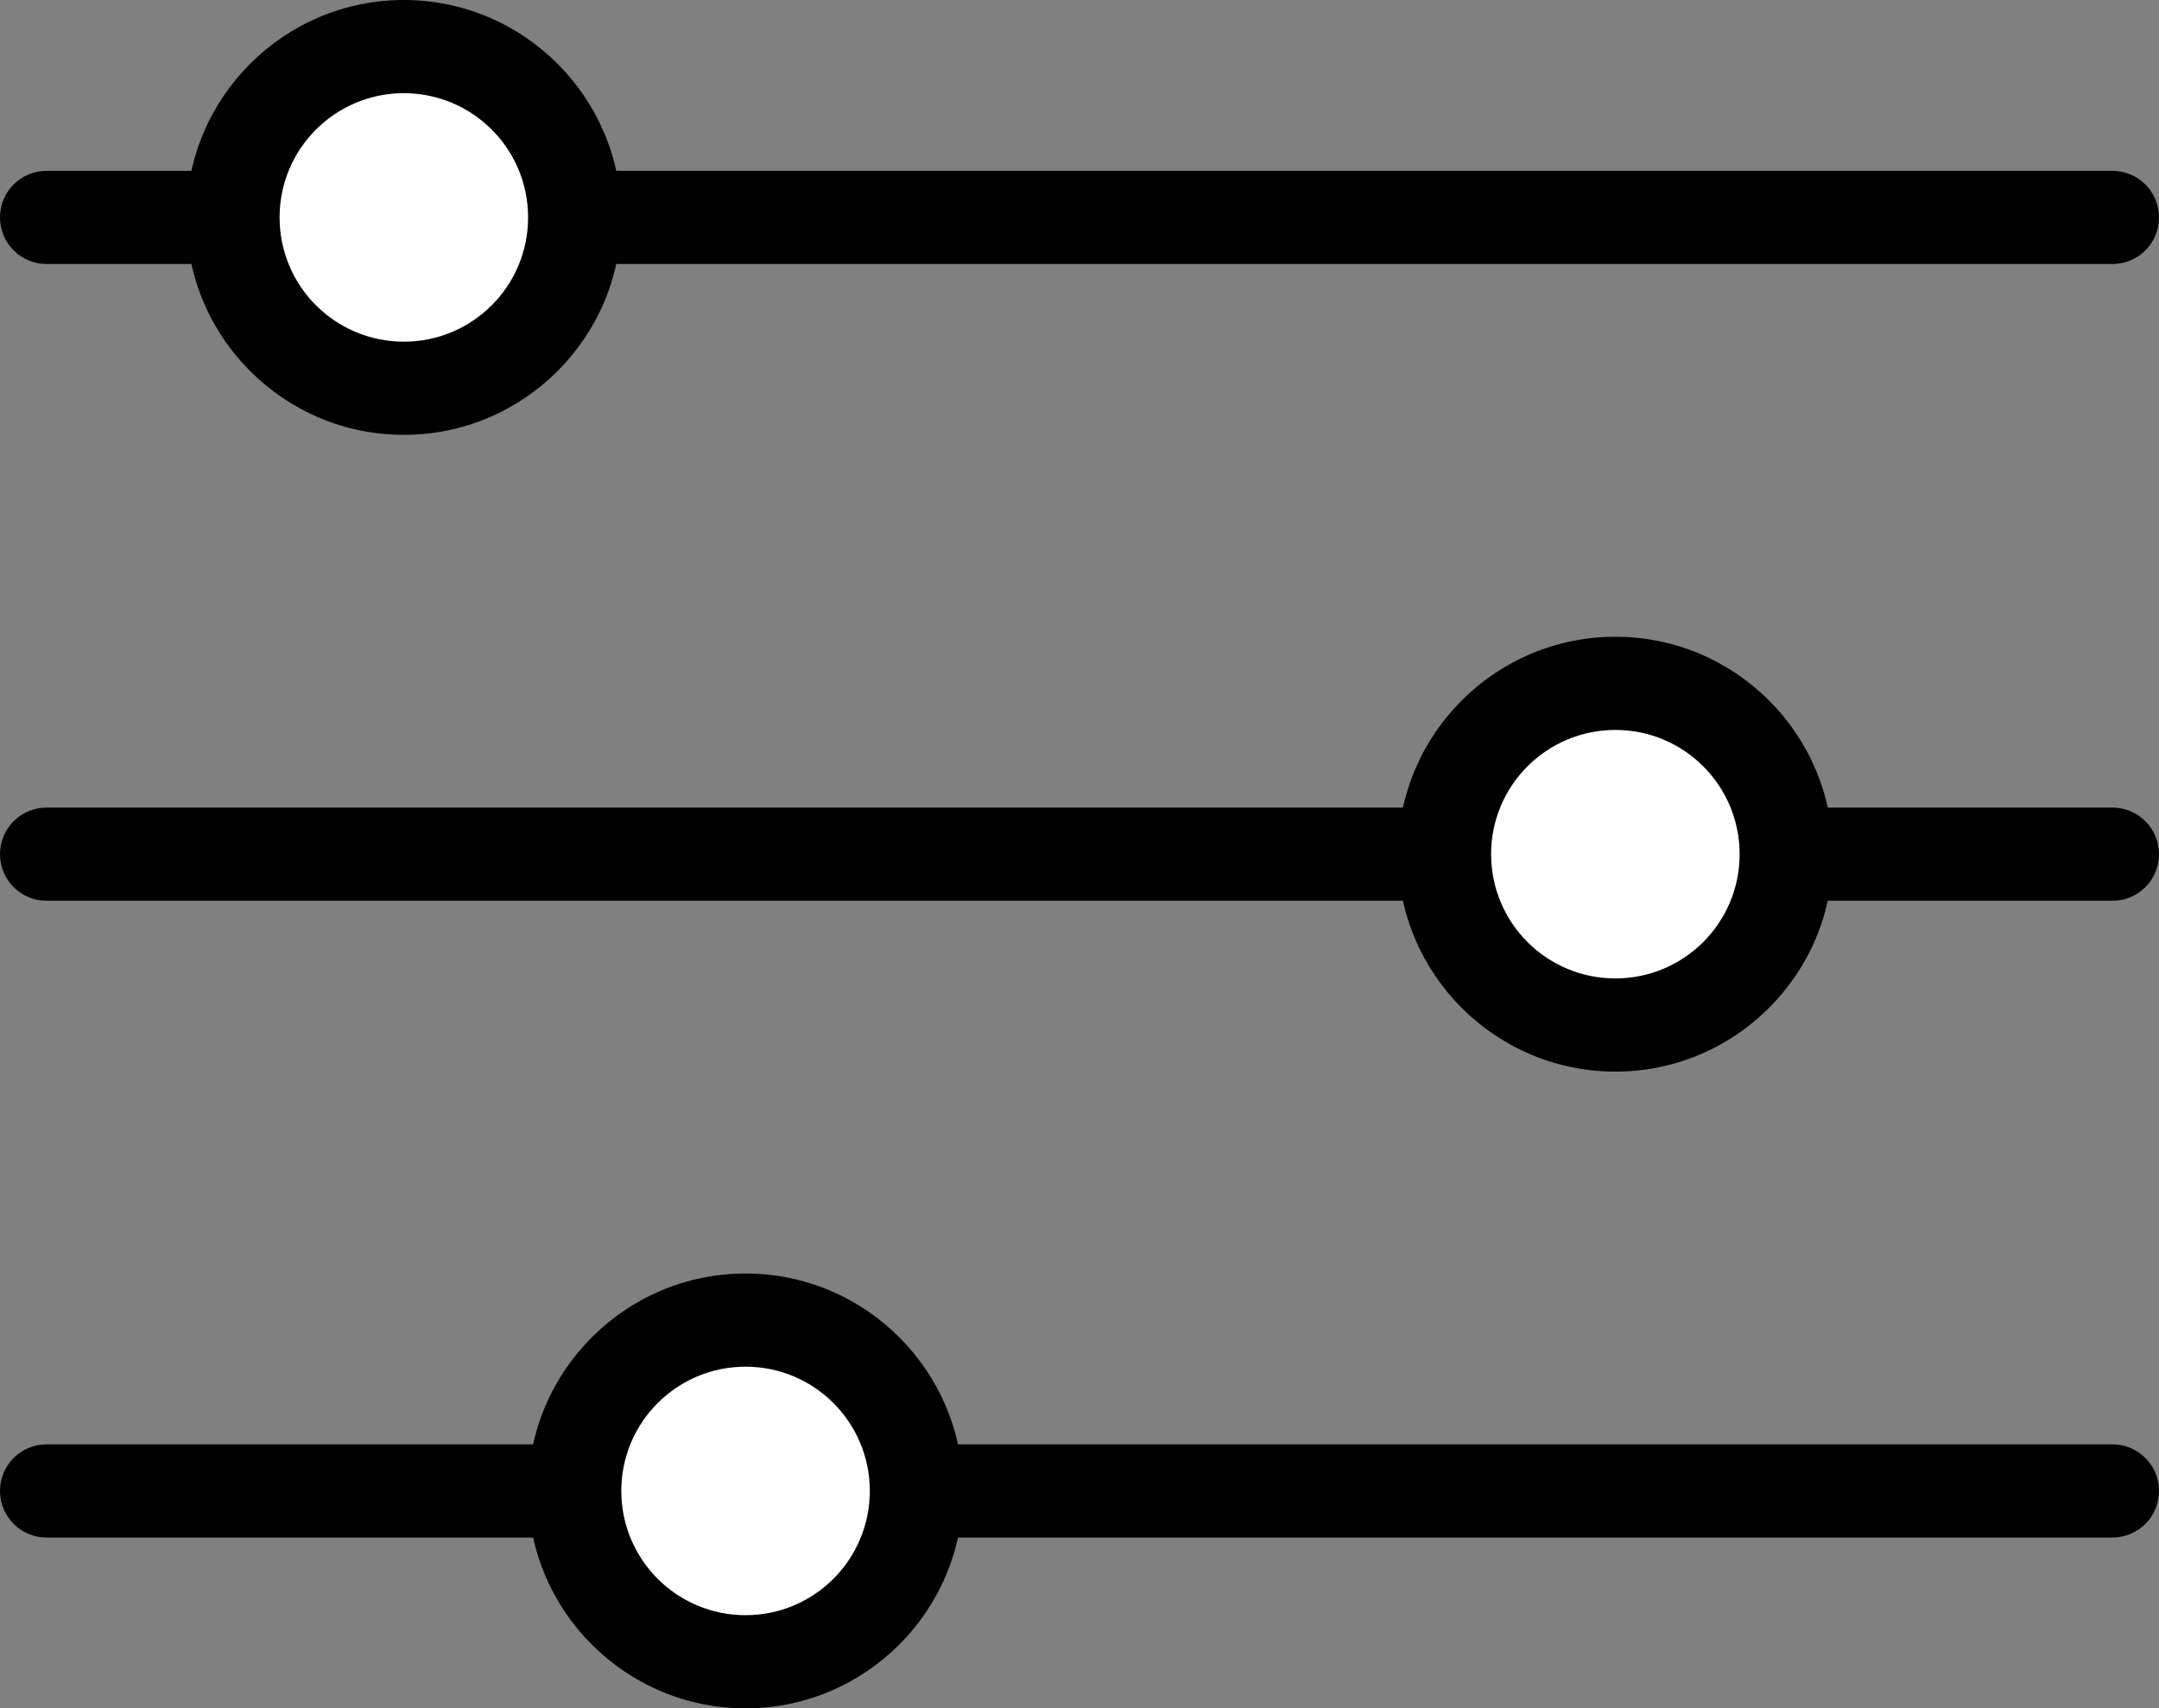
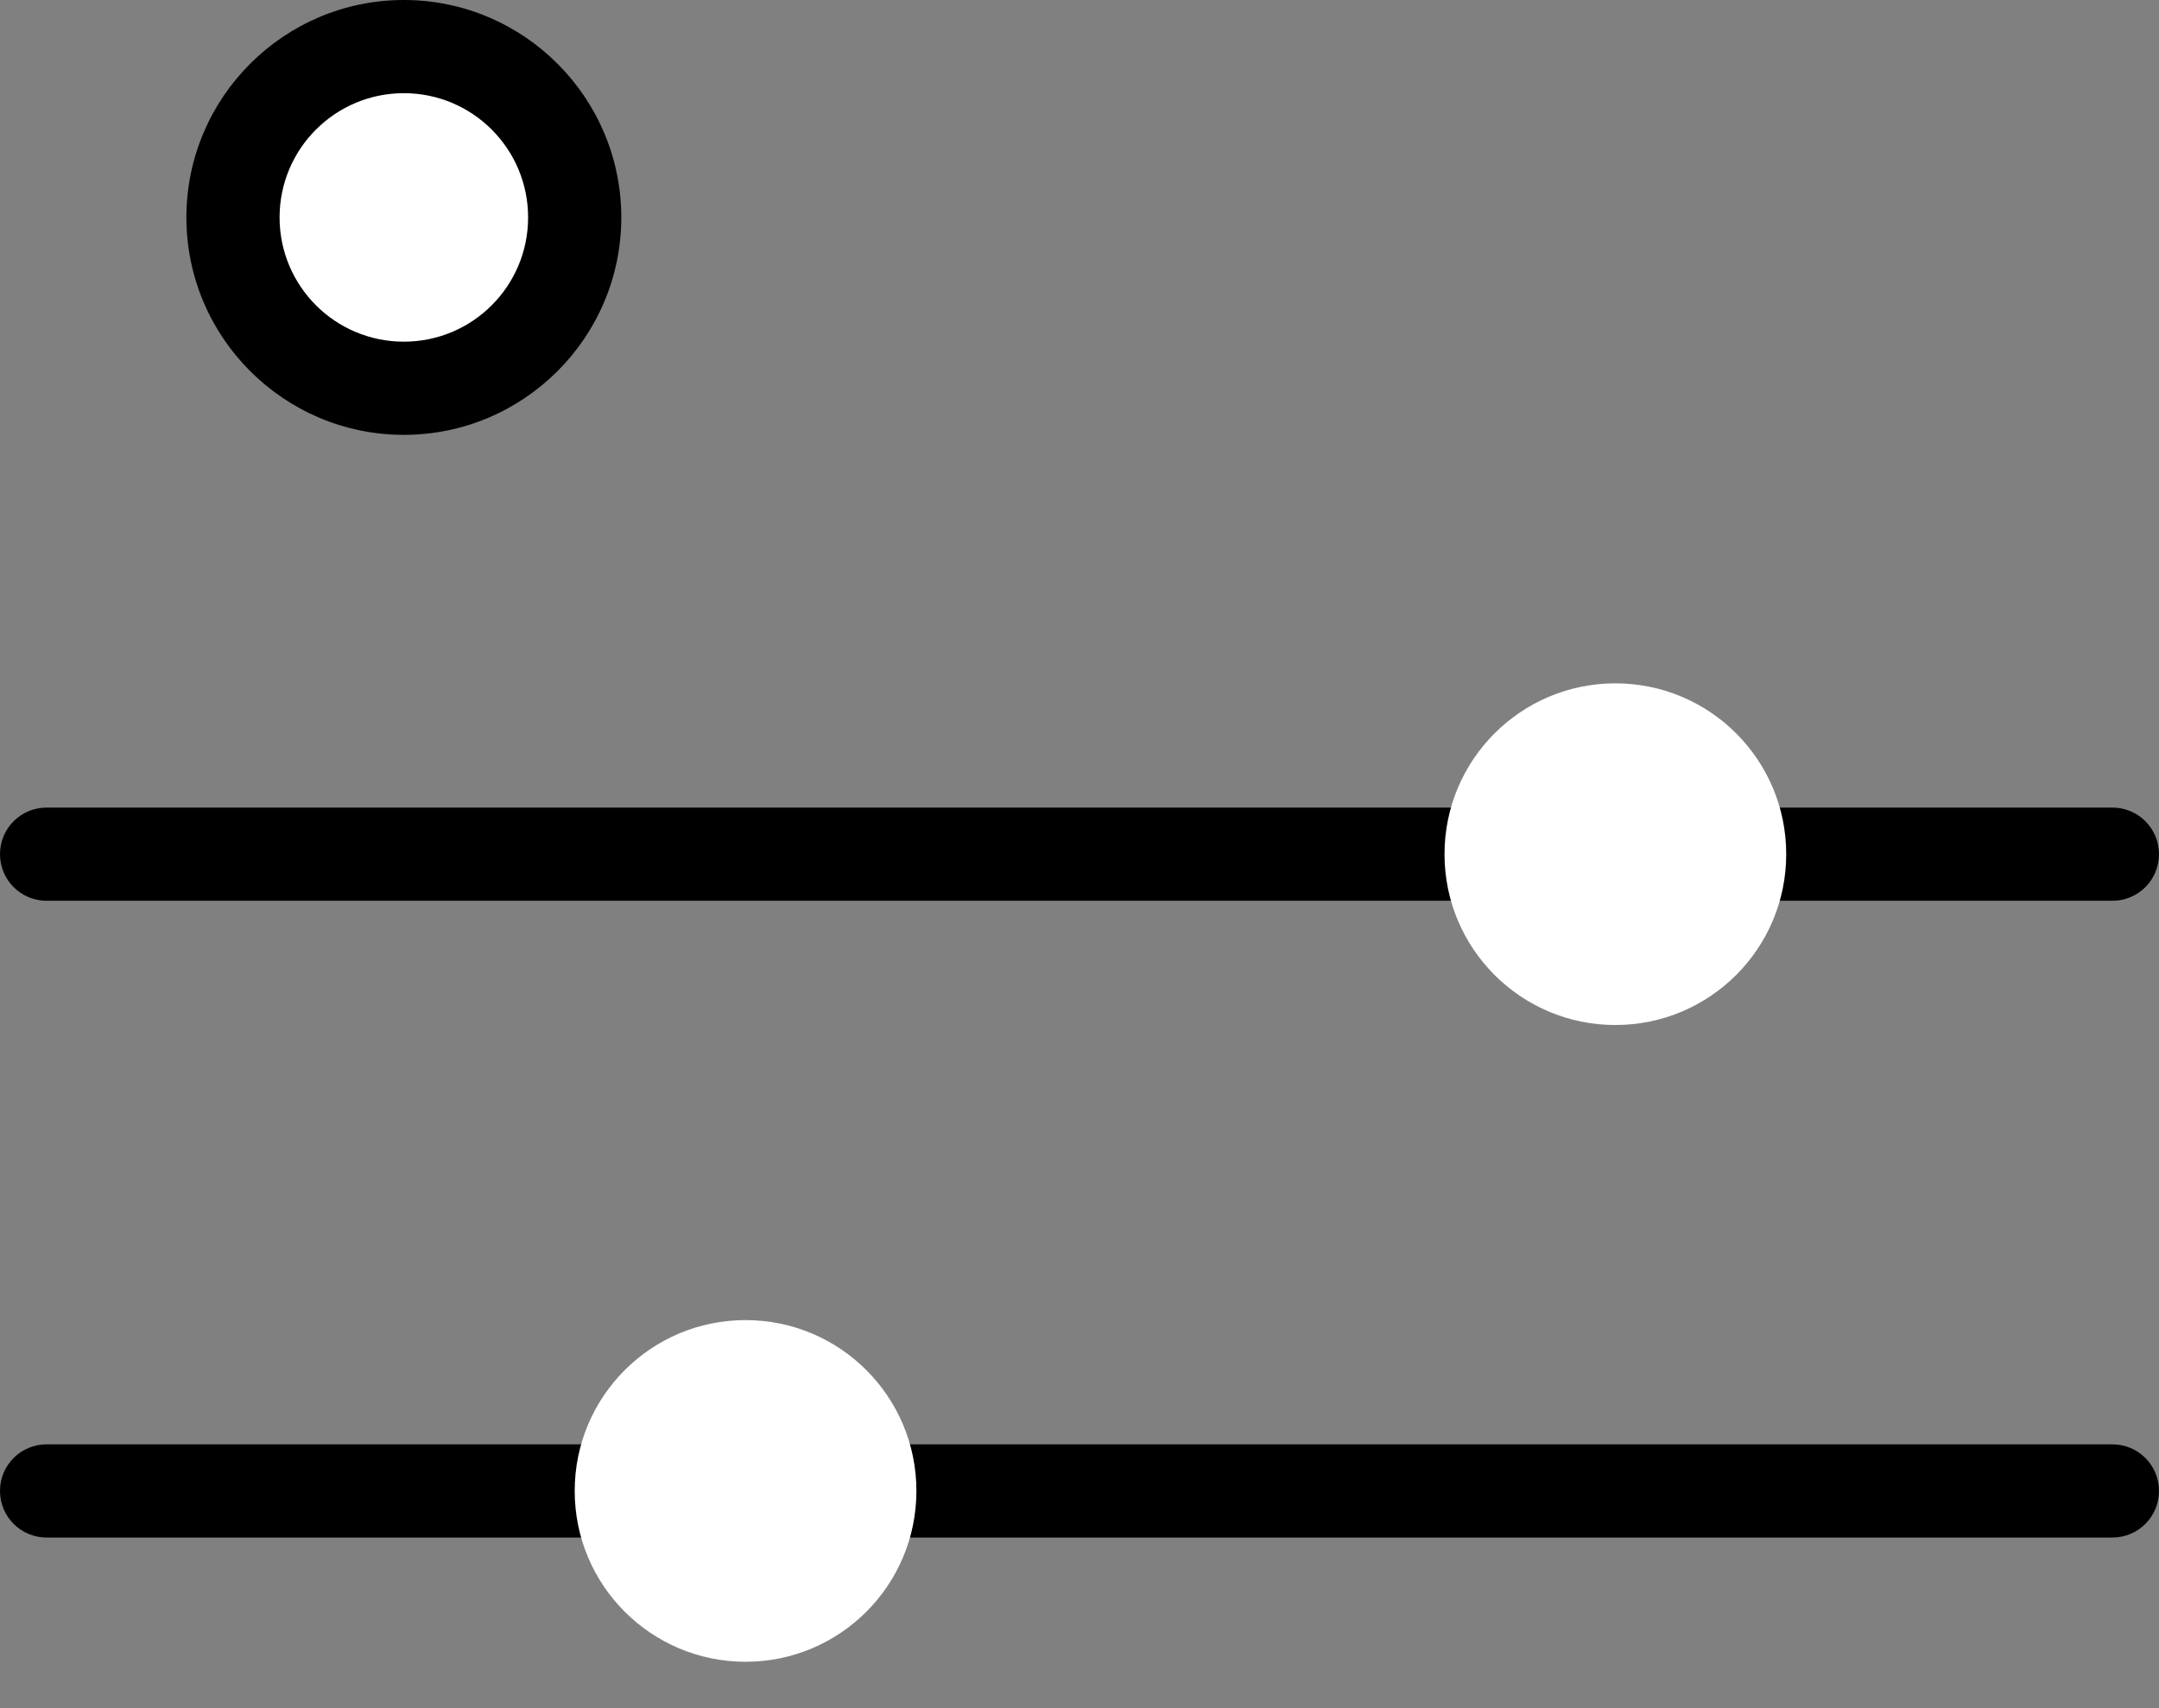
<svg xmlns="http://www.w3.org/2000/svg" id="_レイヤー_2" data-name="レイヤー 2" viewBox="0 0 69.5 55">
  <rect x="0" y="0" width="69.5" height="55" fill="#808080" stroke="none" />
  <defs>
    <style>
      .cls-1, .cls-2 {
        stroke-width: 0px;
      }

      .cls-2 {
        fill: #fff;
      }
    </style>
  </defs>
  <g id="_レイヤー_1-2" data-name="レイヤー 1">
    <g>
-       <path class="cls-1" d="m68,8.5H1.5c-.83,0-1.5-.67-1.5-1.5s.67-1.5,1.5-1.5h66.5c.83,0,1.5.67,1.5,1.5s-.67,1.5-1.5,1.5Z" />
      <path class="cls-1" d="m68,49.5H1.5c-.83,0-1.5-.67-1.5-1.5s.67-1.5,1.5-1.5h66.5c.83,0,1.5.67,1.5,1.5s-.67,1.5-1.5,1.5Z" />
      <g>
        <circle class="cls-2" cx="13" cy="7" r="5.5" />
        <path class="cls-1" d="m13,14c-3.86,0-7-3.14-7-7S9.14,0,13,0s7,3.14,7,7-3.14,7-7,7Zm0-11c-2.21,0-4,1.79-4,4s1.79,4,4,4,4-1.79,4-4-1.79-4-4-4Z" />
      </g>
      <path class="cls-1" d="m68,29H1.5c-.83,0-1.5-.67-1.5-1.5s.67-1.5,1.5-1.5h66.5c.83,0,1.5.67,1.5,1.5s-.67,1.5-1.5,1.5Z" />
      <g>
        <circle class="cls-2" cx="52" cy="27.5" r="5.5" />
-         <path class="cls-1" d="m52,34.5c-3.86,0-7-3.14-7-7s3.14-7,7-7,7,3.14,7,7-3.14,7-7,7Zm0-11c-2.21,0-4,1.79-4,4s1.79,4,4,4,4-1.79,4-4-1.79-4-4-4Z" />
      </g>
      <g>
        <circle class="cls-2" cx="24" cy="48" r="5.5" />
-         <path class="cls-1" d="m24,55c-3.86,0-7-3.14-7-7s3.14-7,7-7,7,3.14,7,7-3.14,7-7,7Zm0-11c-2.21,0-4,1.79-4,4s1.79,4,4,4,4-1.79,4-4-1.79-4-4-4Z" />
      </g>
    </g>
  </g>
</svg>